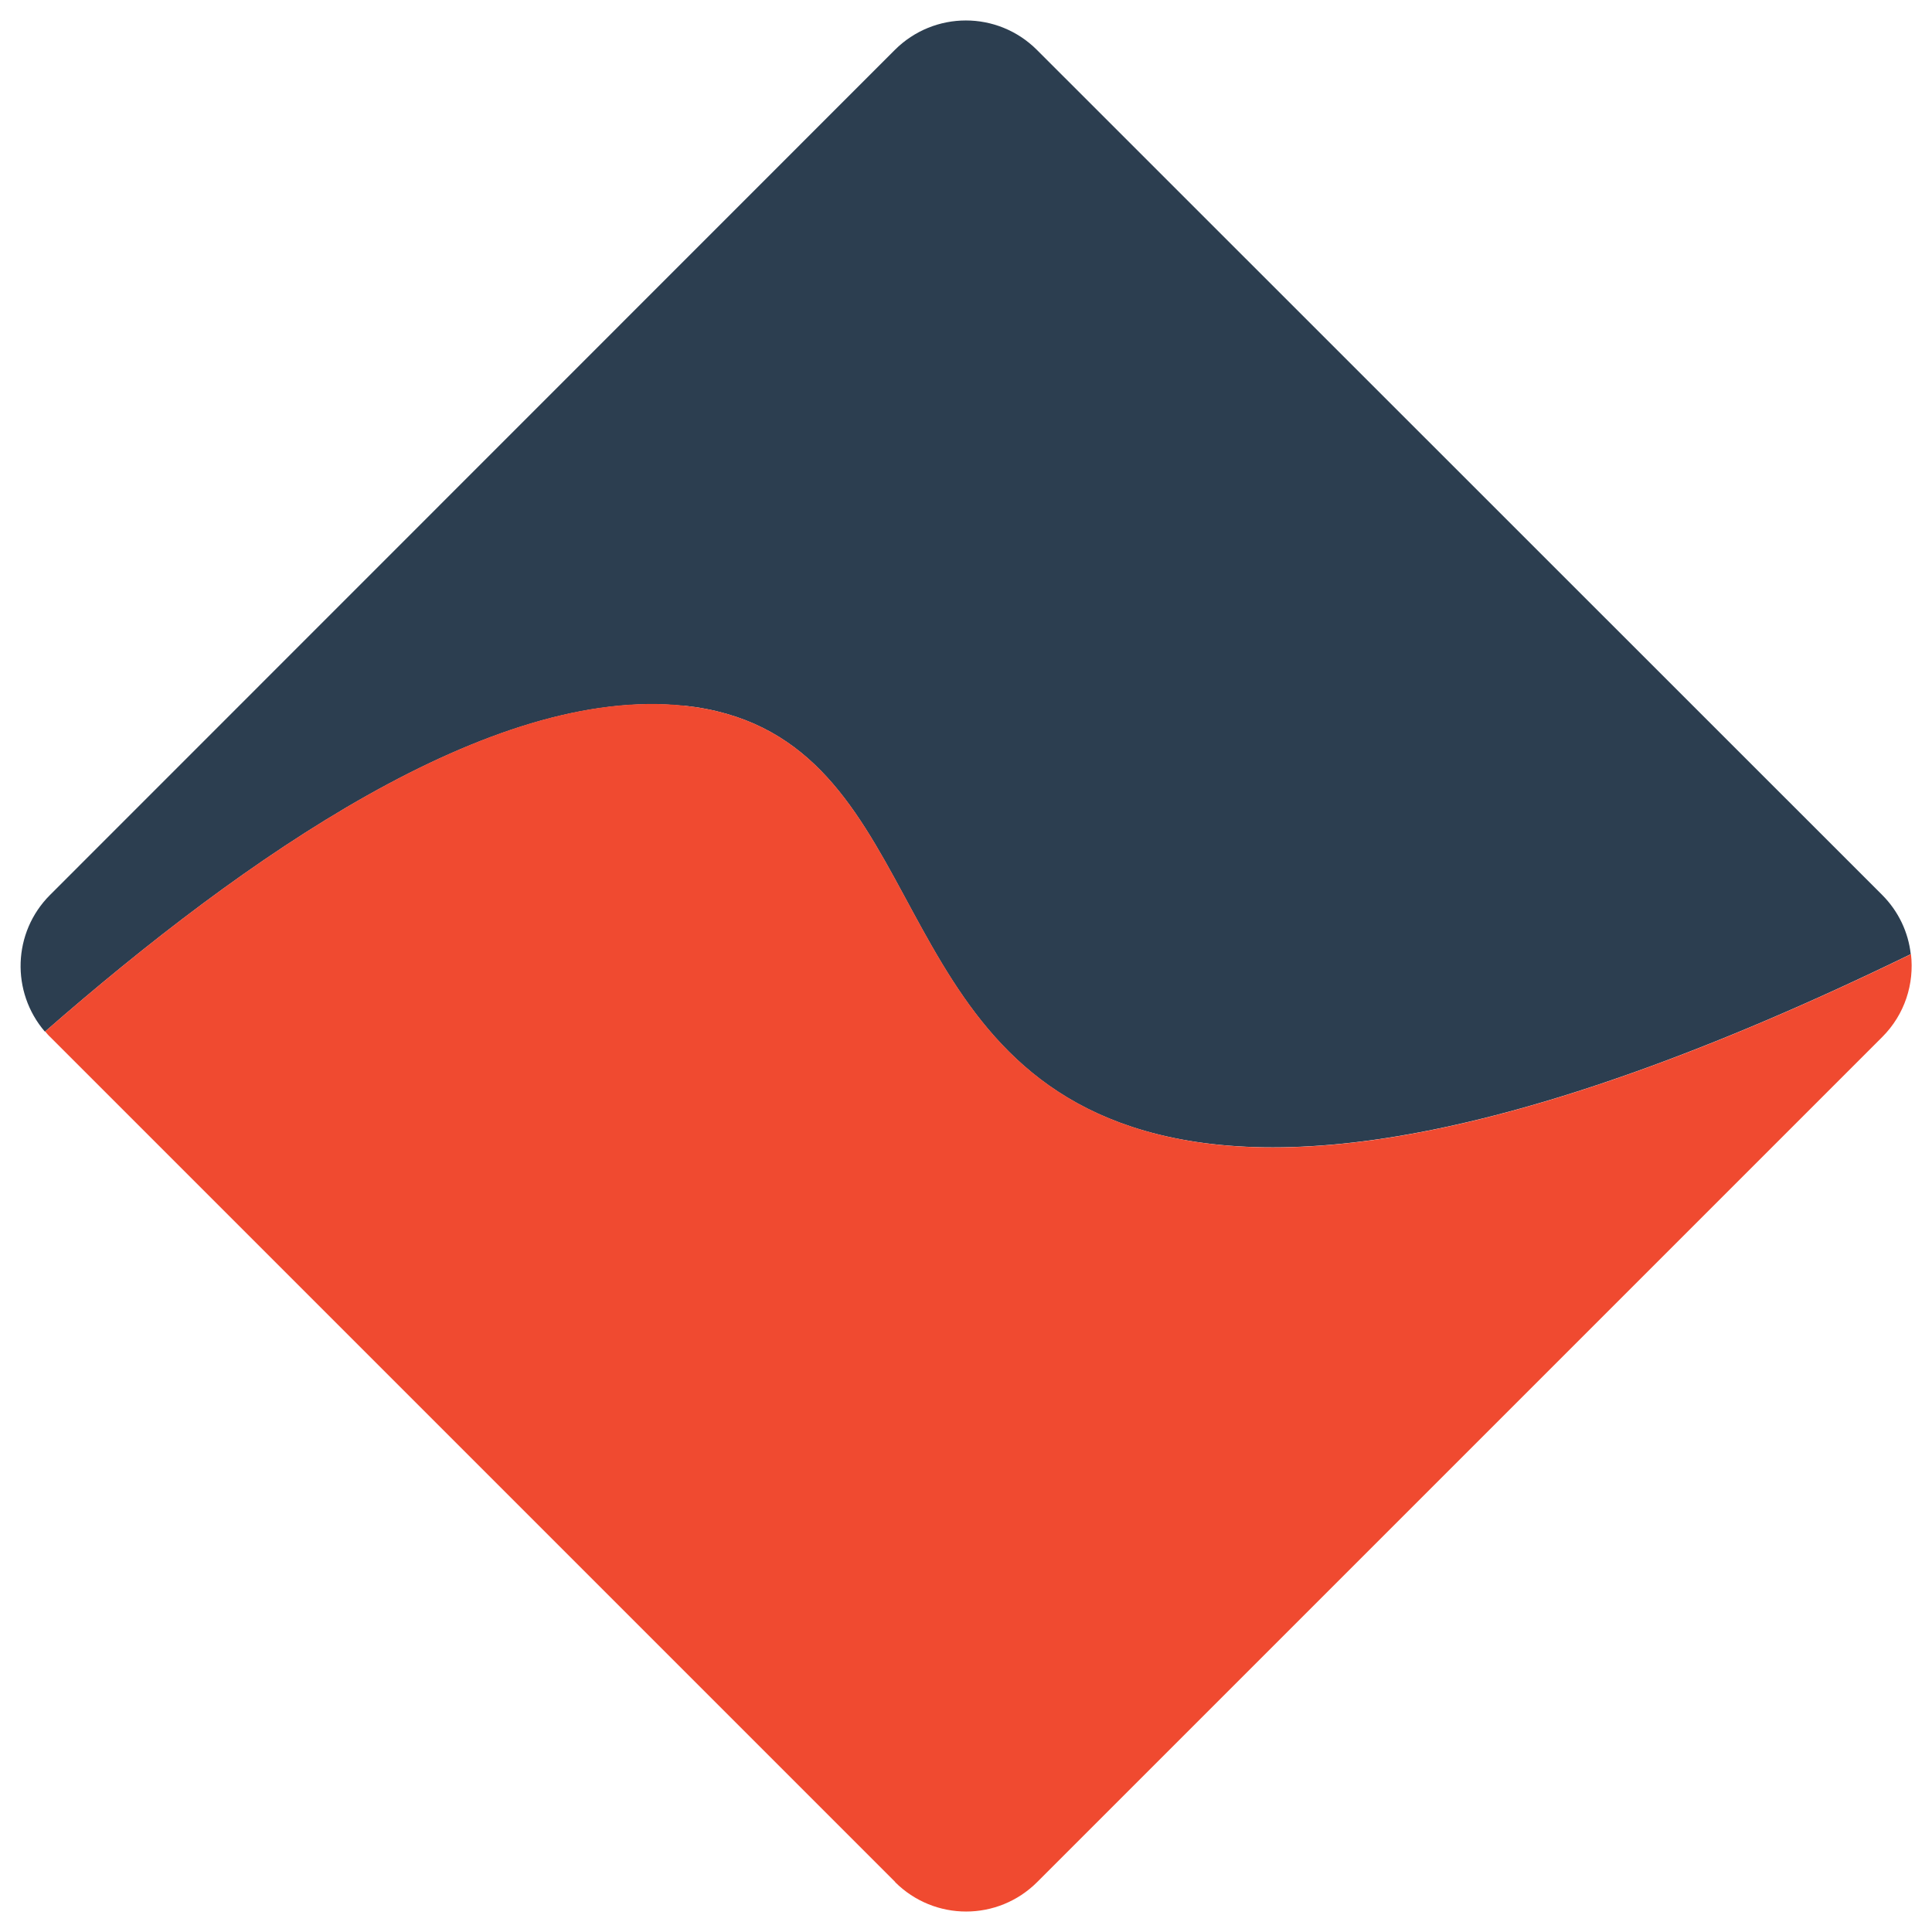
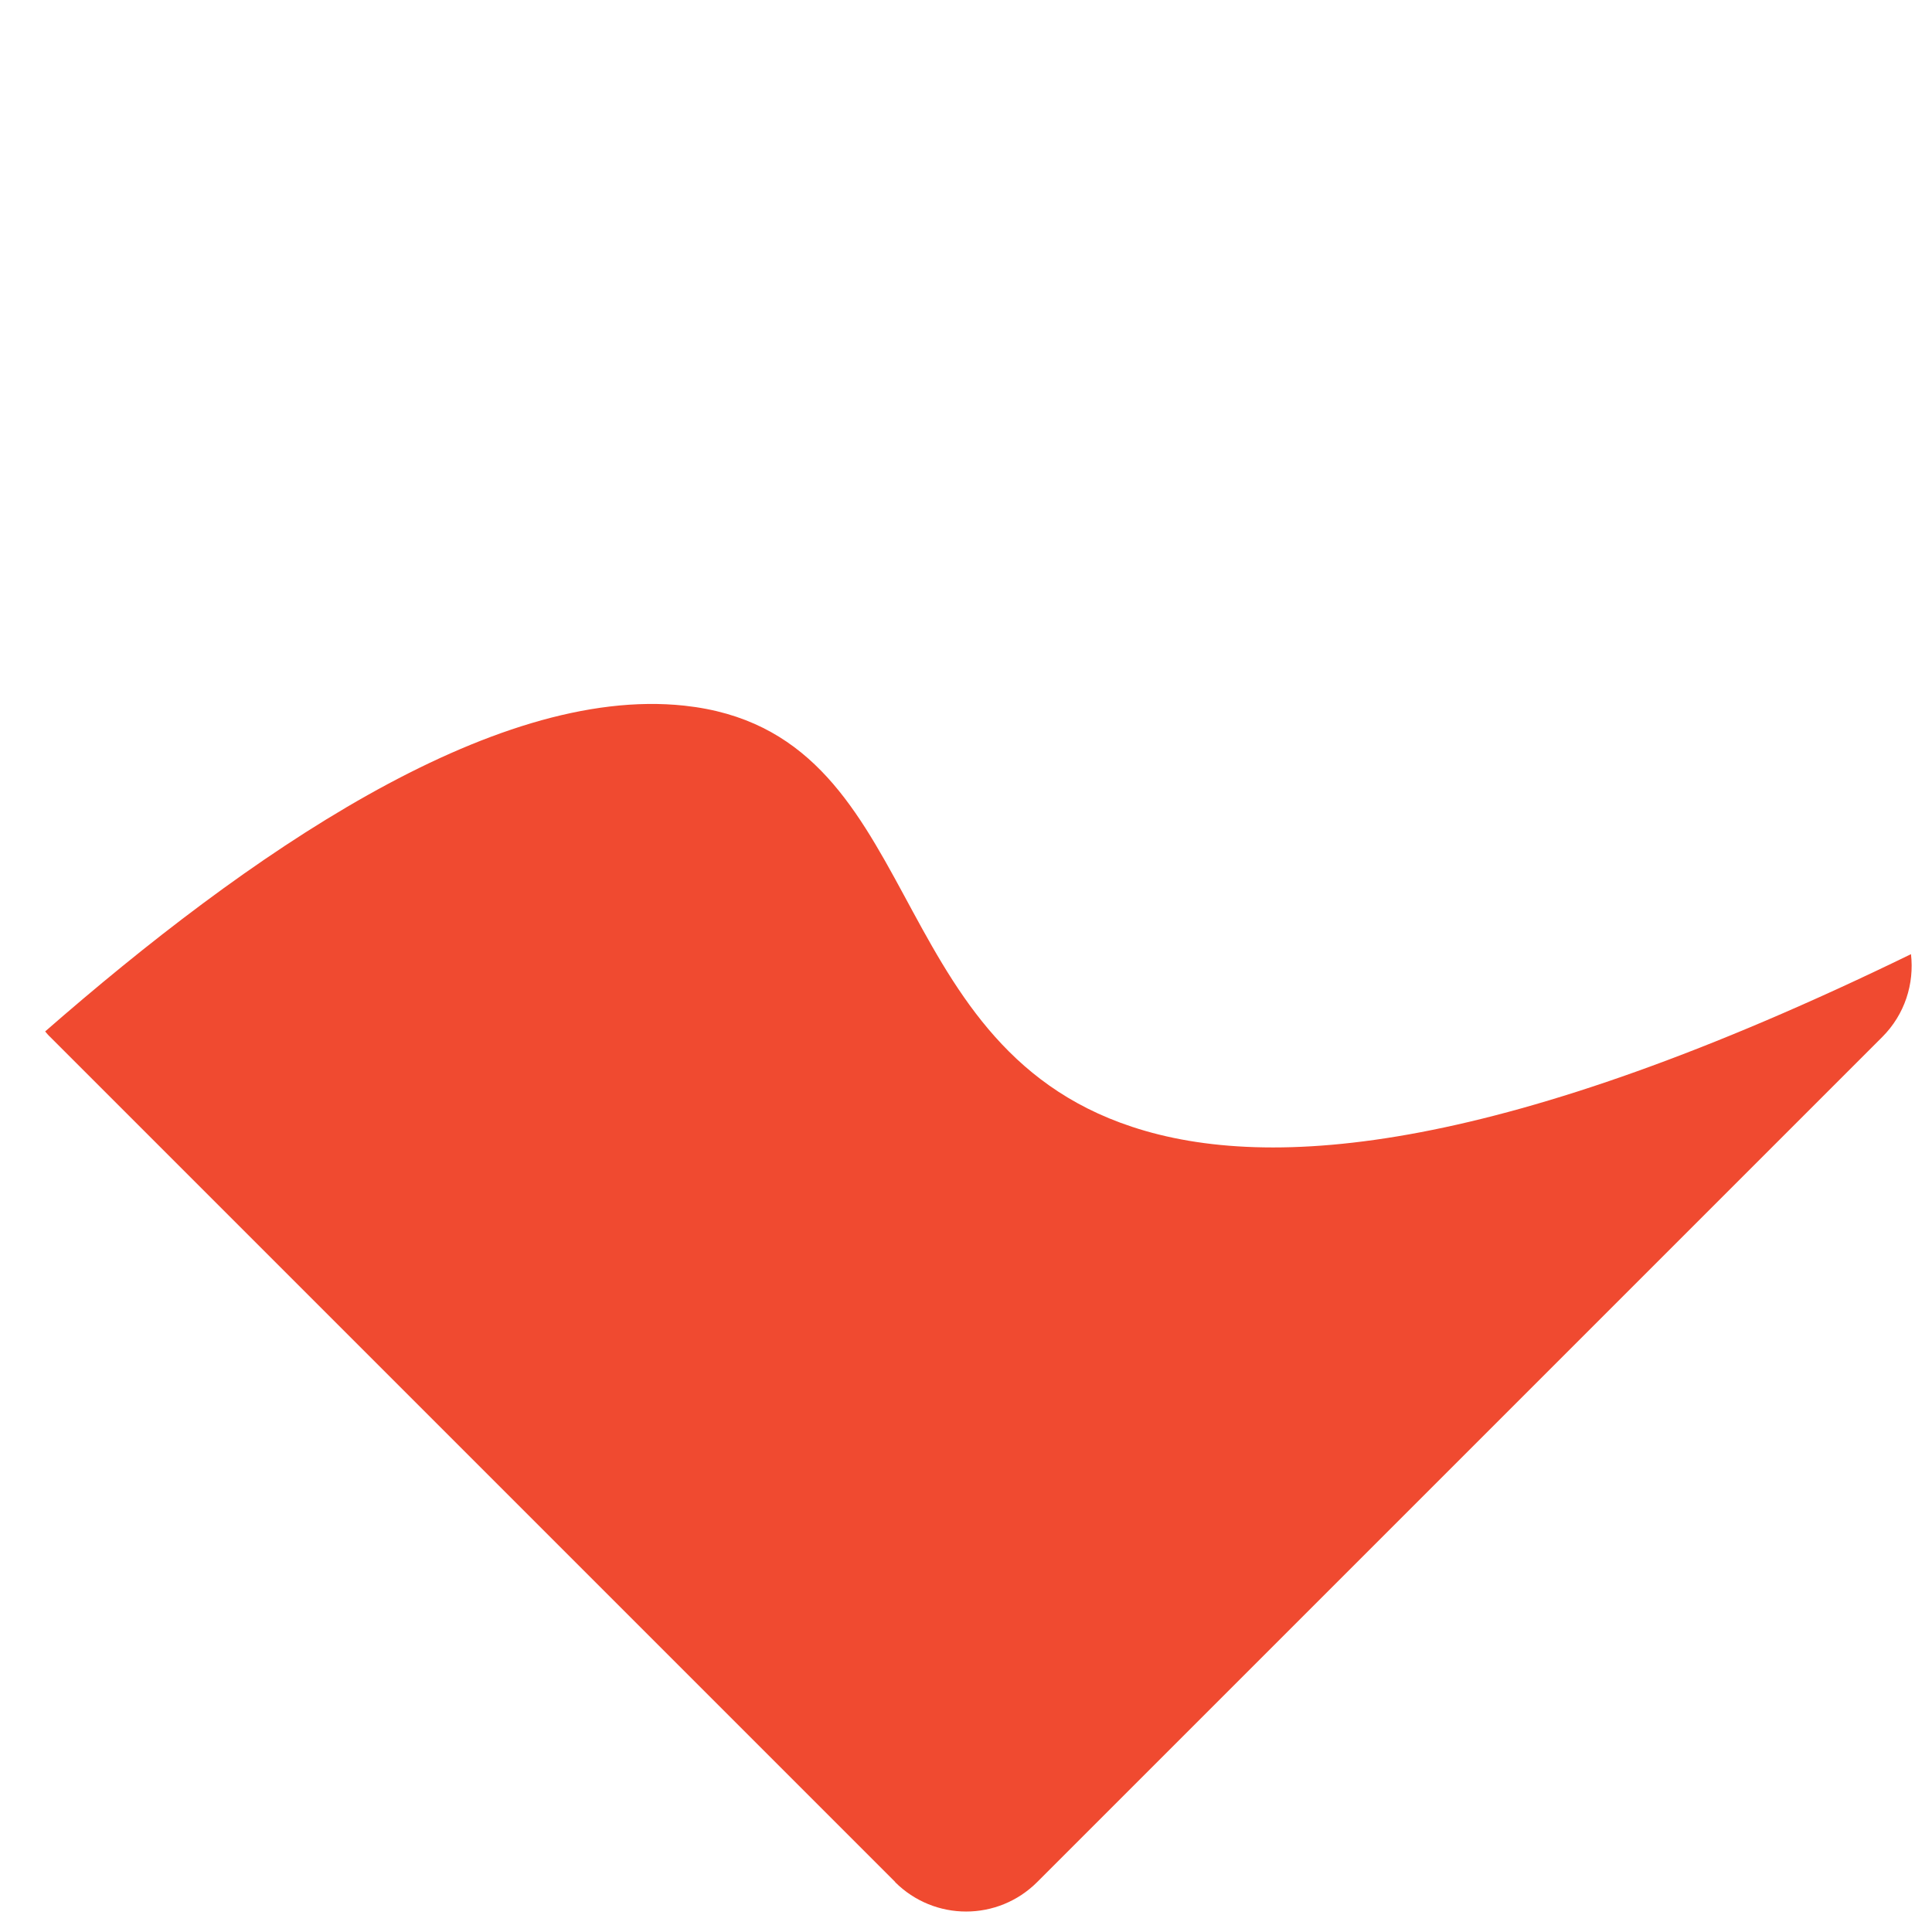
<svg xmlns="http://www.w3.org/2000/svg" id="Ebene_1" version="1.1" viewBox="0 0 80 80">
  <defs>
    <style>
      .st0 {
        fill: #2c3e50;
      }

      .st1 {
        fill: #f04a30;
      }
    </style>
  </defs>
-   <path class="st0" d="M28.33,29.22c10.09,1.09,7.94,13.95,18.54,17.44,5.74,1.89,15.35,1.08,32.25-7.15-.1-.9-.5-1.77-1.19-2.46L42.94,2.07c-1.63-1.63-4.26-1.63-5.89,0L2.07,37.06c-1.55,1.55-1.62,4.02-.21,5.66,8.31-7.26,18.49-14.35,26.47-13.49Z" />
  <path class="st1" d="M37.06,77.93c1.63,1.63,4.26,1.63,5.89,0l34.99-34.99c.94-.94,1.33-2.21,1.19-3.43-16.9,8.23-26.51,9.05-32.25,7.15-10.6-3.49-8.46-16.35-18.54-17.44-7.98-.86-18.16,6.23-26.47,13.49.07.08.13.16.21.23l34.99,34.99Z" />
</svg>